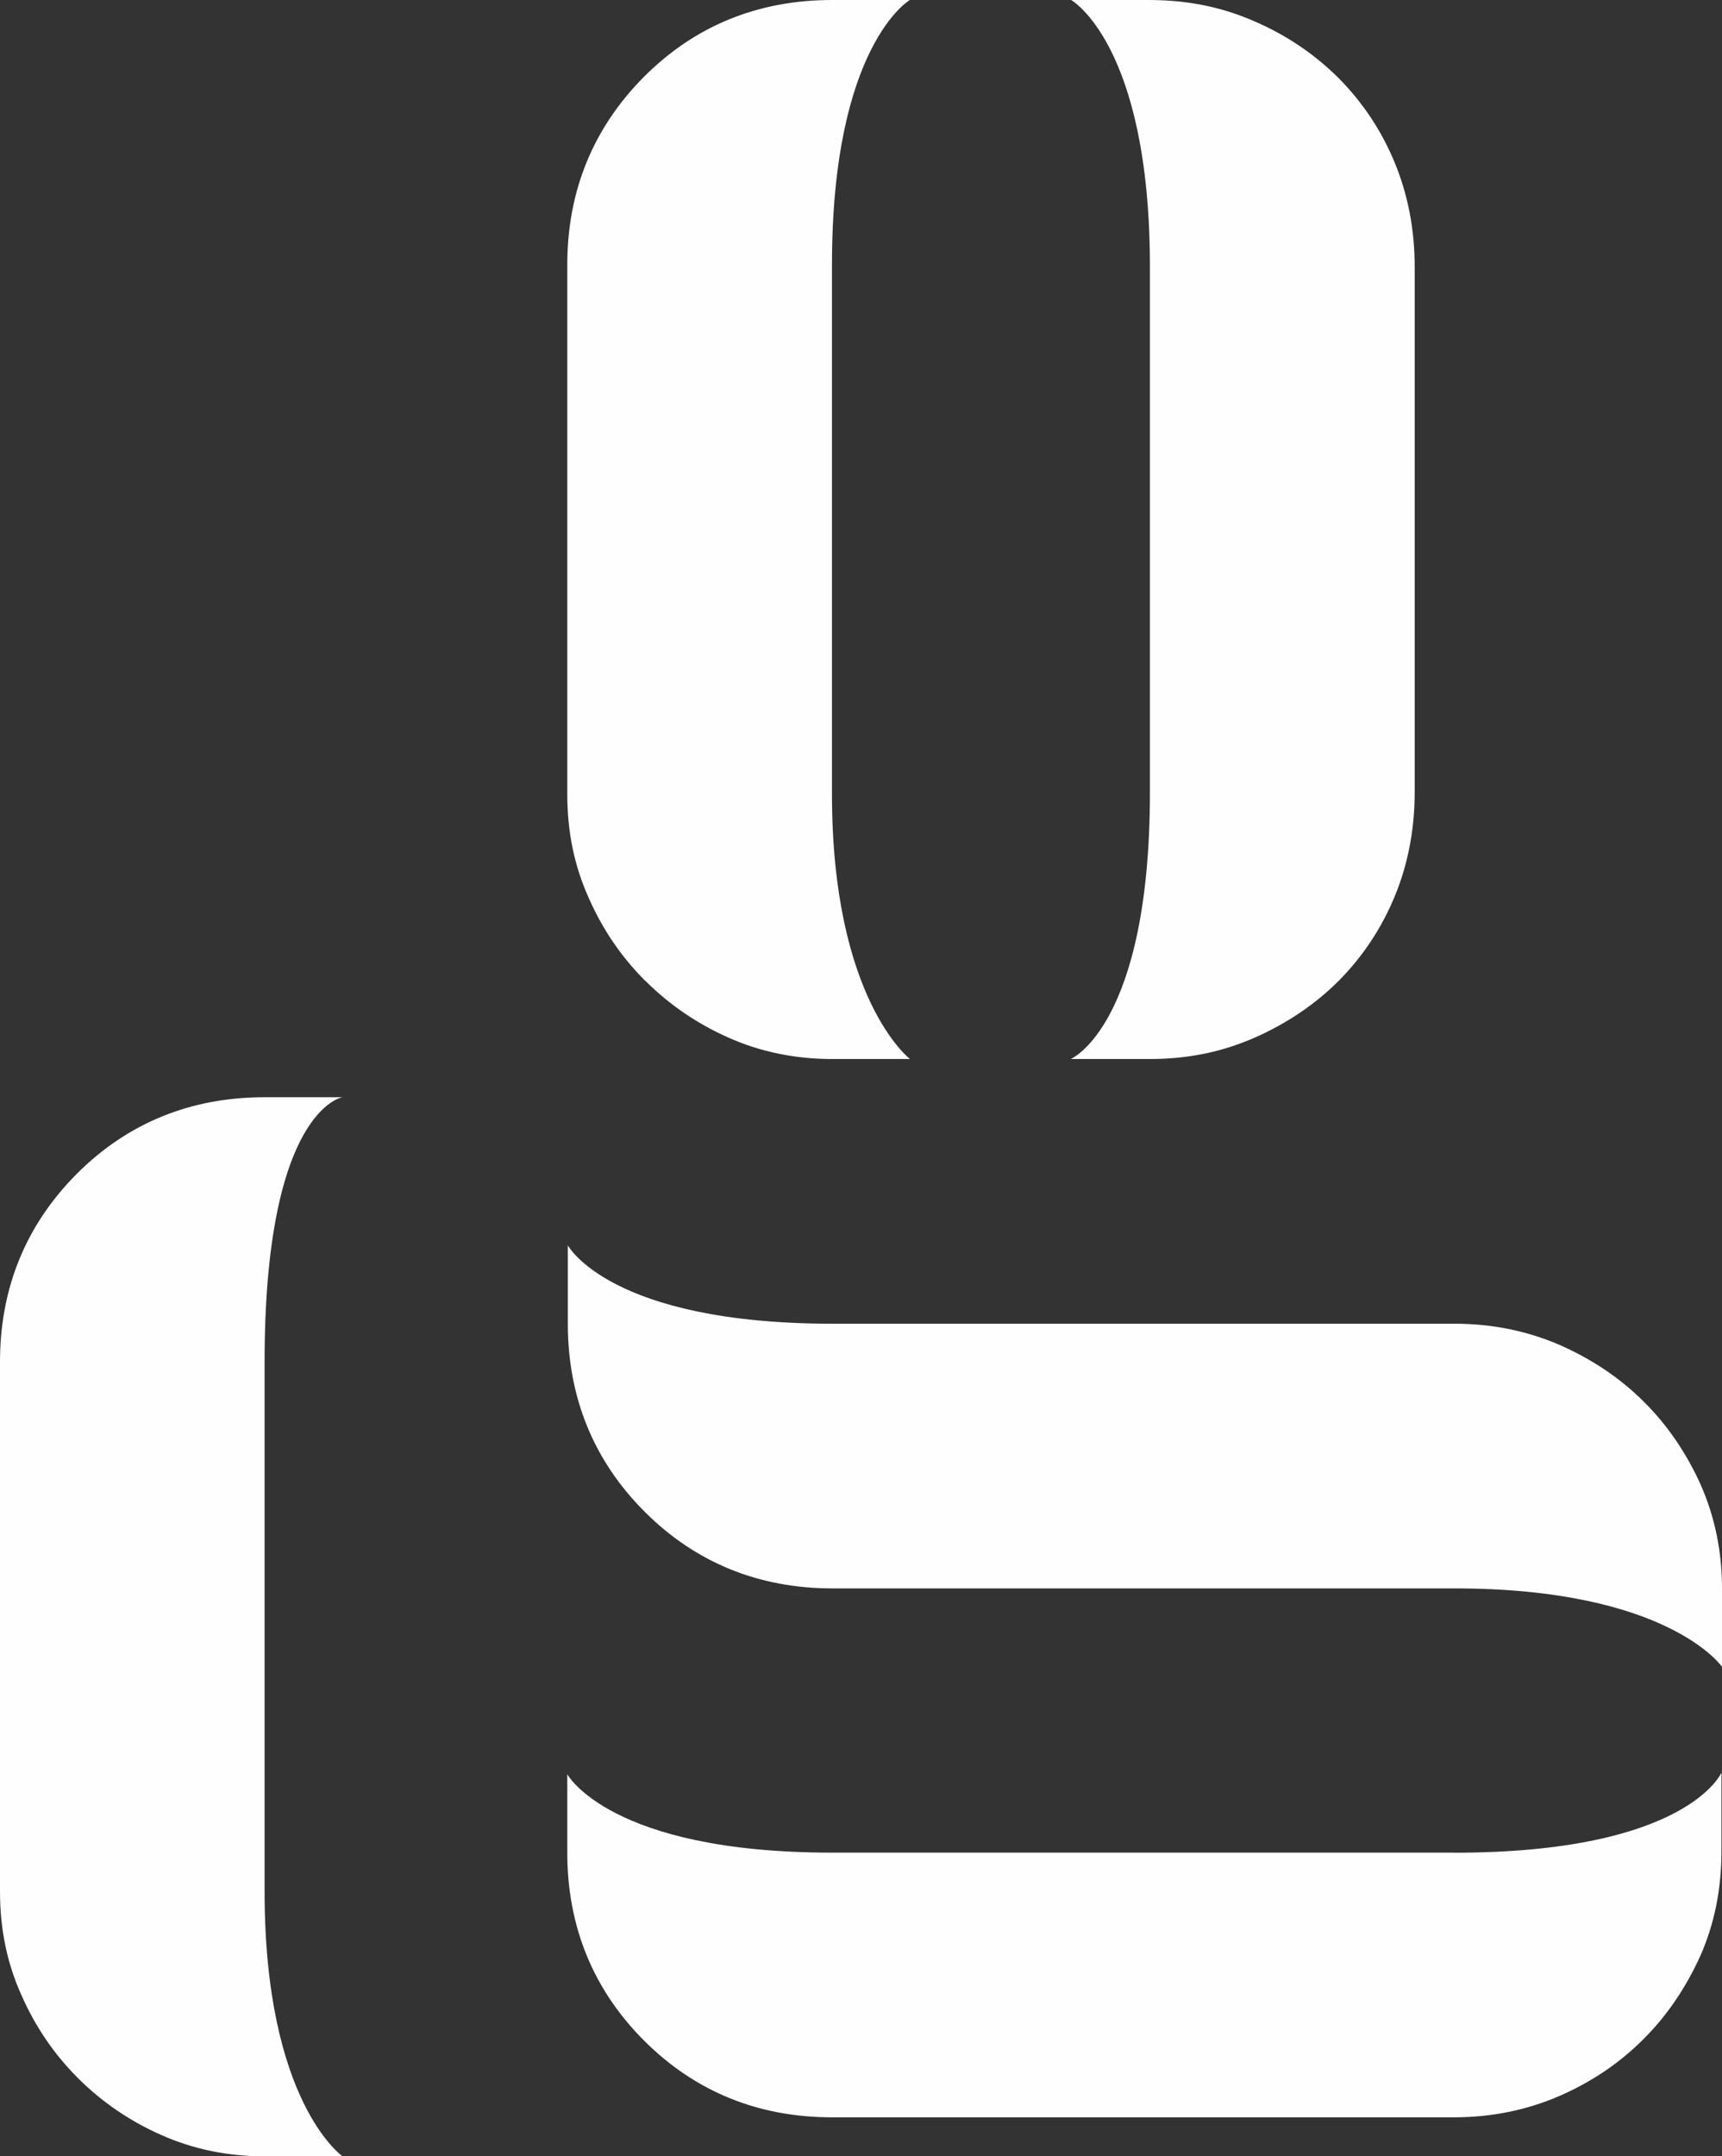
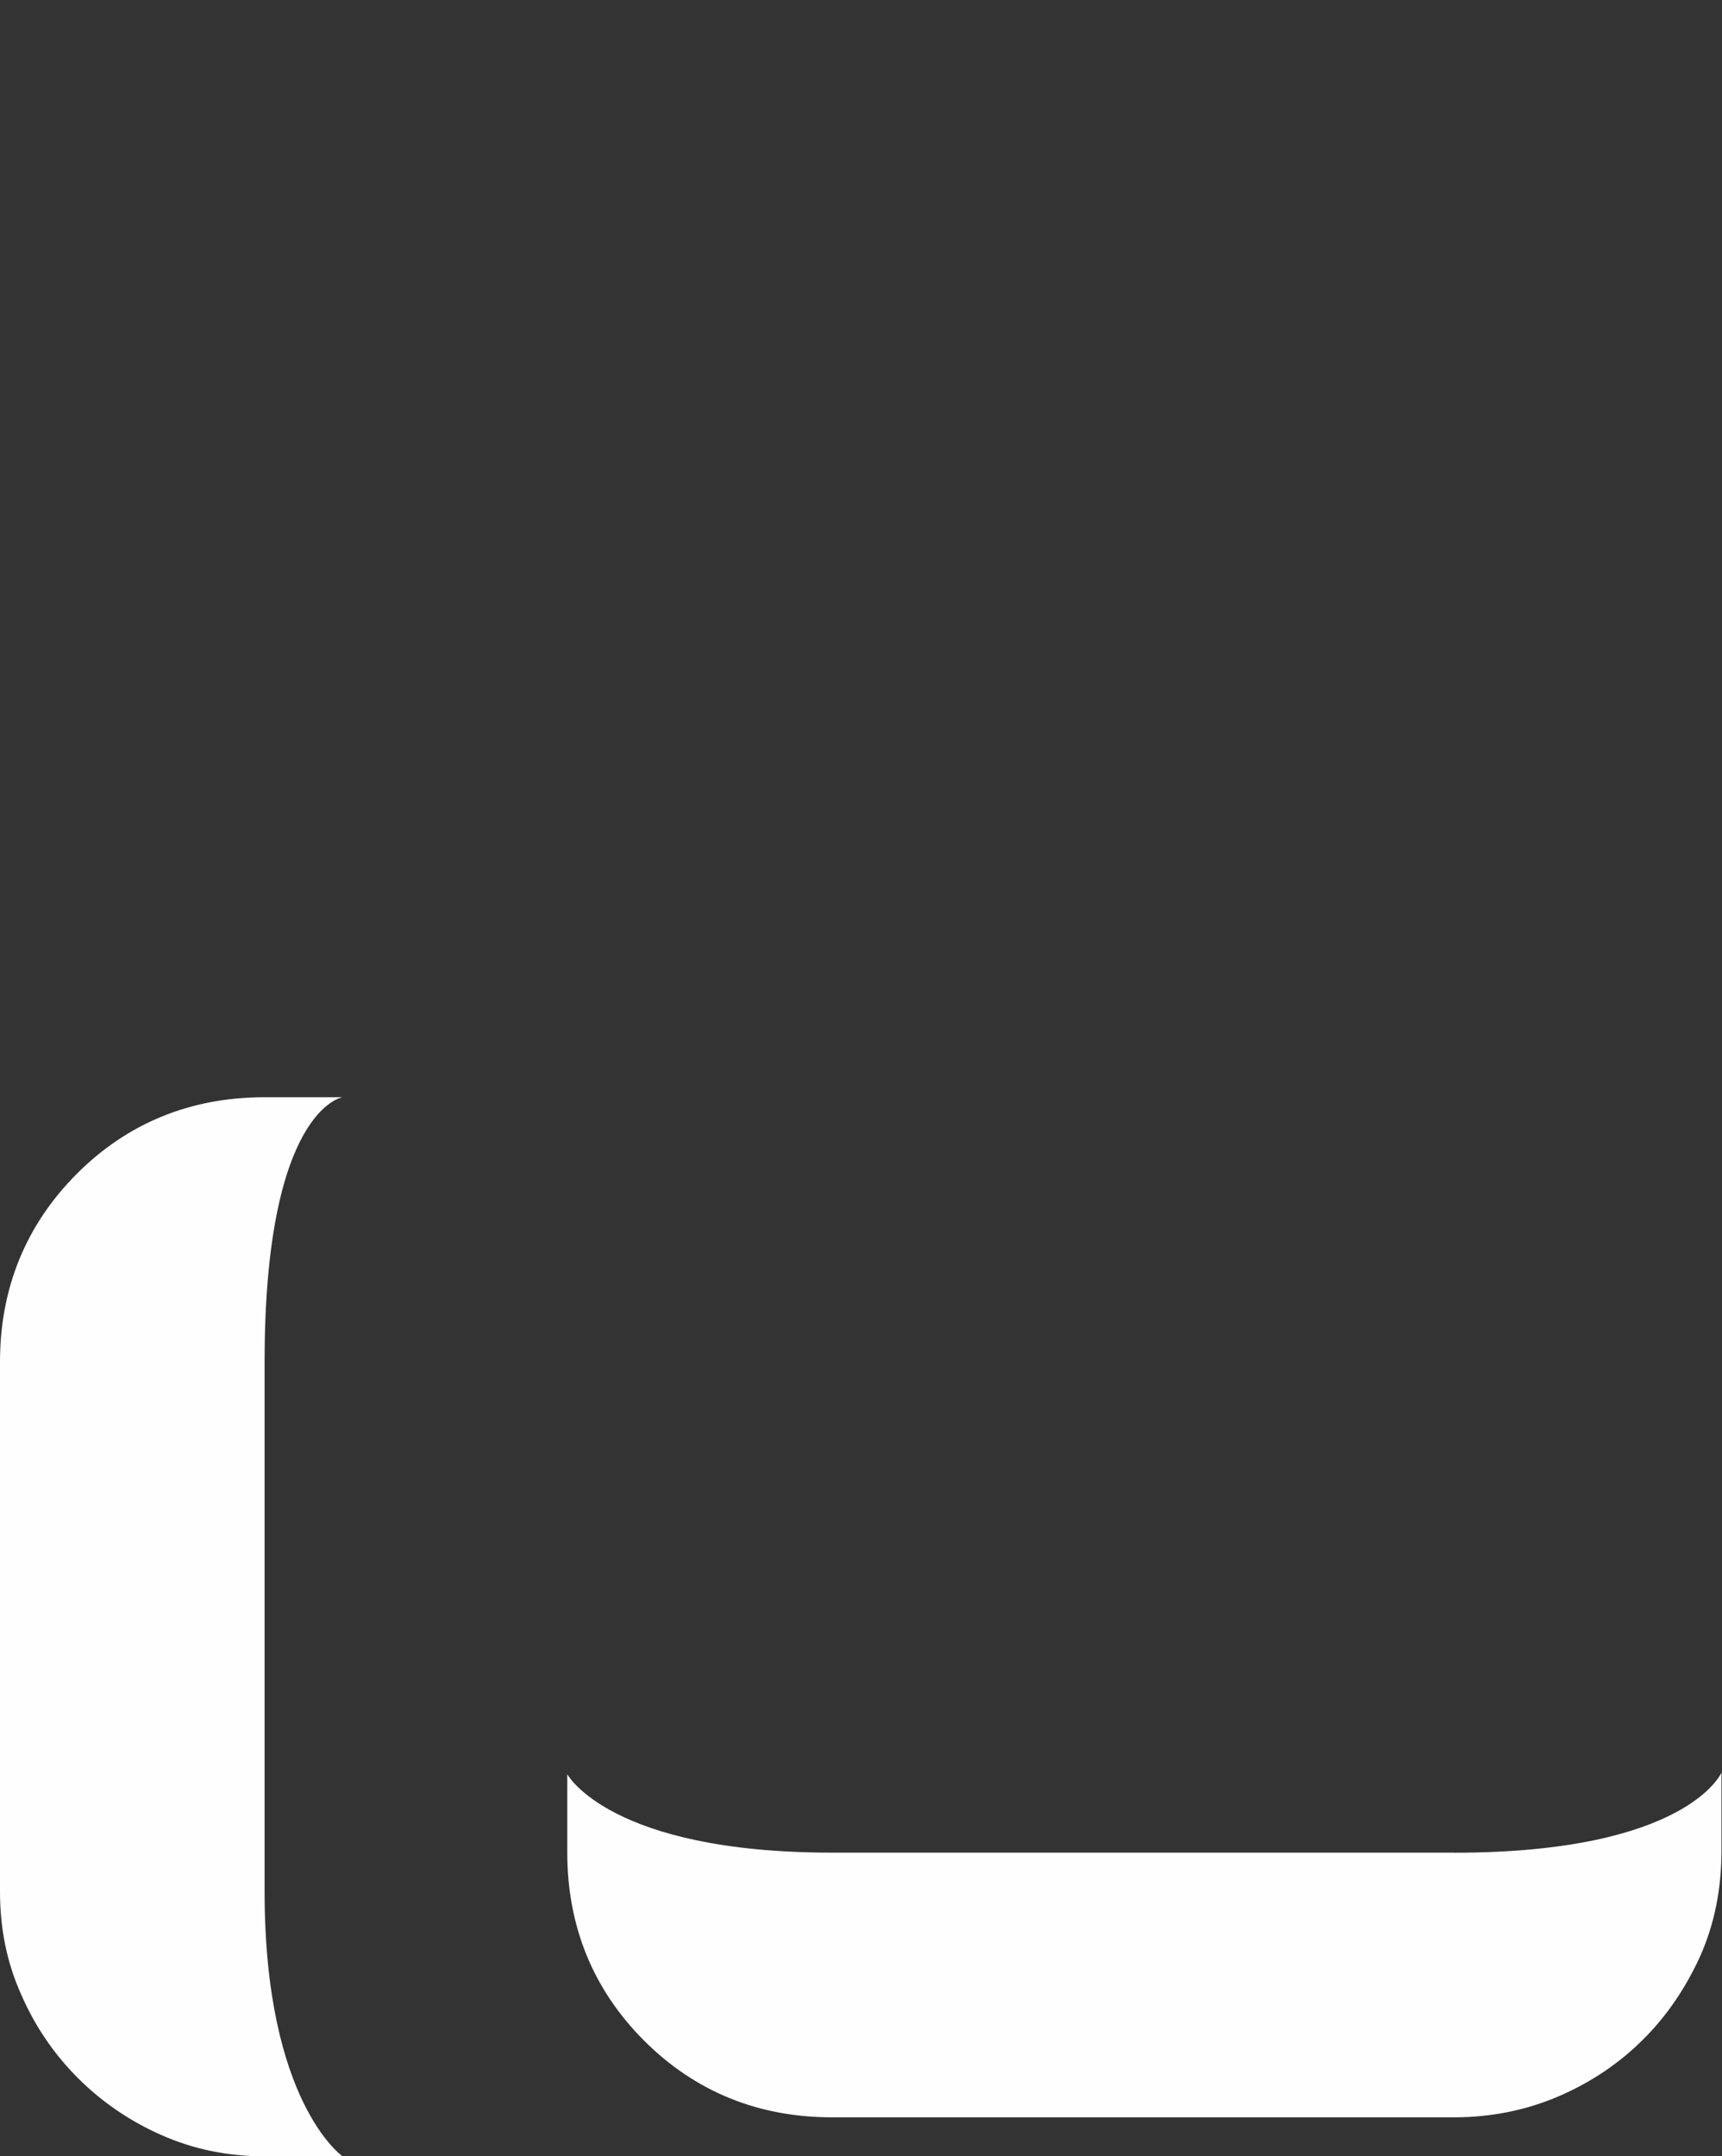
<svg xmlns="http://www.w3.org/2000/svg" id="Calque_2" viewBox="0 0 190.75 238.78">
  <rect x="0" y="0" width="190.75" height="238.78" fill="#333333" stroke="none" />
  <g id="Calque_1-2" data-name="Calque_1" style="fill: #fefefe">
    <g>
-       <path d="M118.61,117.27h8.77c4.19,0,7.99-.78,11.61-2.37,3.6-1.59,6.75-3.72,9.39-6.38,2.63-2.67,4.69-5.8,6.13-9.3,1.46-3.53,2.2-7.41,2.2-11.54V29.58c0-4.12-.74-7.99-2.19-11.51-1.44-3.52-3.52-6.66-6.15-9.33-2.65-2.67-5.81-4.82-9.37-6.36C135.37.78,131.57,0,127.22,0h-8.57s8.73,4.89,8.73,29.58c0,13.2,0,44.98,0,58.11,0,25.88-8.77,29.58-8.77,29.58Z" />
-       <path d="M71.5,108.62c2.64,2.64,5.75,4.76,9.22,6.29,3.5,1.56,7.34,2.36,11.44,2.36h8.64s-8.64-6.61-8.64-29.33c0-13.59,0-43.98,0-58.64C92.16,5.03,100.78,0,100.78,0h-8.62c-8.18,0-15.18,2.85-20.81,8.49-5.64,5.66-8.51,12.66-8.51,20.82v58.64c0,4.17.78,7.92,2.34,11.4,1.53,3.52,3.66,6.64,6.31,9.28Z" />
      <path d="M8.65,230.13c2.64,2.64,5.75,4.76,9.22,6.29,3.5,1.56,7.34,2.36,11.44,2.36h8.64s-8.64-5.97-8.64-29.33c0-15.07,0-43.98,0-58.64,0-27.97,8.62-29.31,8.62-29.31h-8.62c-8.18,0-15.18,2.85-20.81,8.49C2.86,135.65,0,142.65,0,150.81v58.64c0,4.17.78,7.92,2.34,11.4,1.53,3.52,3.66,6.64,6.31,9.28Z" />
      <g>
        <path d="M161.07,205.15c-17.23,0-51.68,0-68.91,0-24.63,0-29.32-8.68-29.32-8.68v8.68c0,8.16,2.86,15.17,8.51,20.82,5.63,5.63,12.63,8.49,20.81,8.49h68.91c4.11,0,8.01-.79,11.59-2.33,3.6-1.55,6.76-3.69,9.37-6.31,2.6-2.58,4.71-5.69,6.33-9.26,1.54-3.5,2.33-7.33,2.33-11.59v-8.68s-3.77,8.87-29.62,8.87Z" />
-         <path d="M188.4,164.43c-1.6-3.54-3.71-6.64-6.29-9.19-2.6-2.61-5.75-4.73-9.39-6.33-3.58-1.54-7.48-2.33-11.59-2.33,0,0-51.68,0-68.91,0-24.7,0-29.32-8.68-29.32-8.68v8.68c0,8.16,2.86,15.17,8.51,20.82,5.63,5.63,12.63,8.49,20.81,8.49,0,0,51.68,0,68.91,0,23.67,0,29.62,8.68,29.62,8.68v-8.68c0-4.07-.79-7.92-2.35-11.45Z" />
      </g>
    </g>
  </g>
</svg>